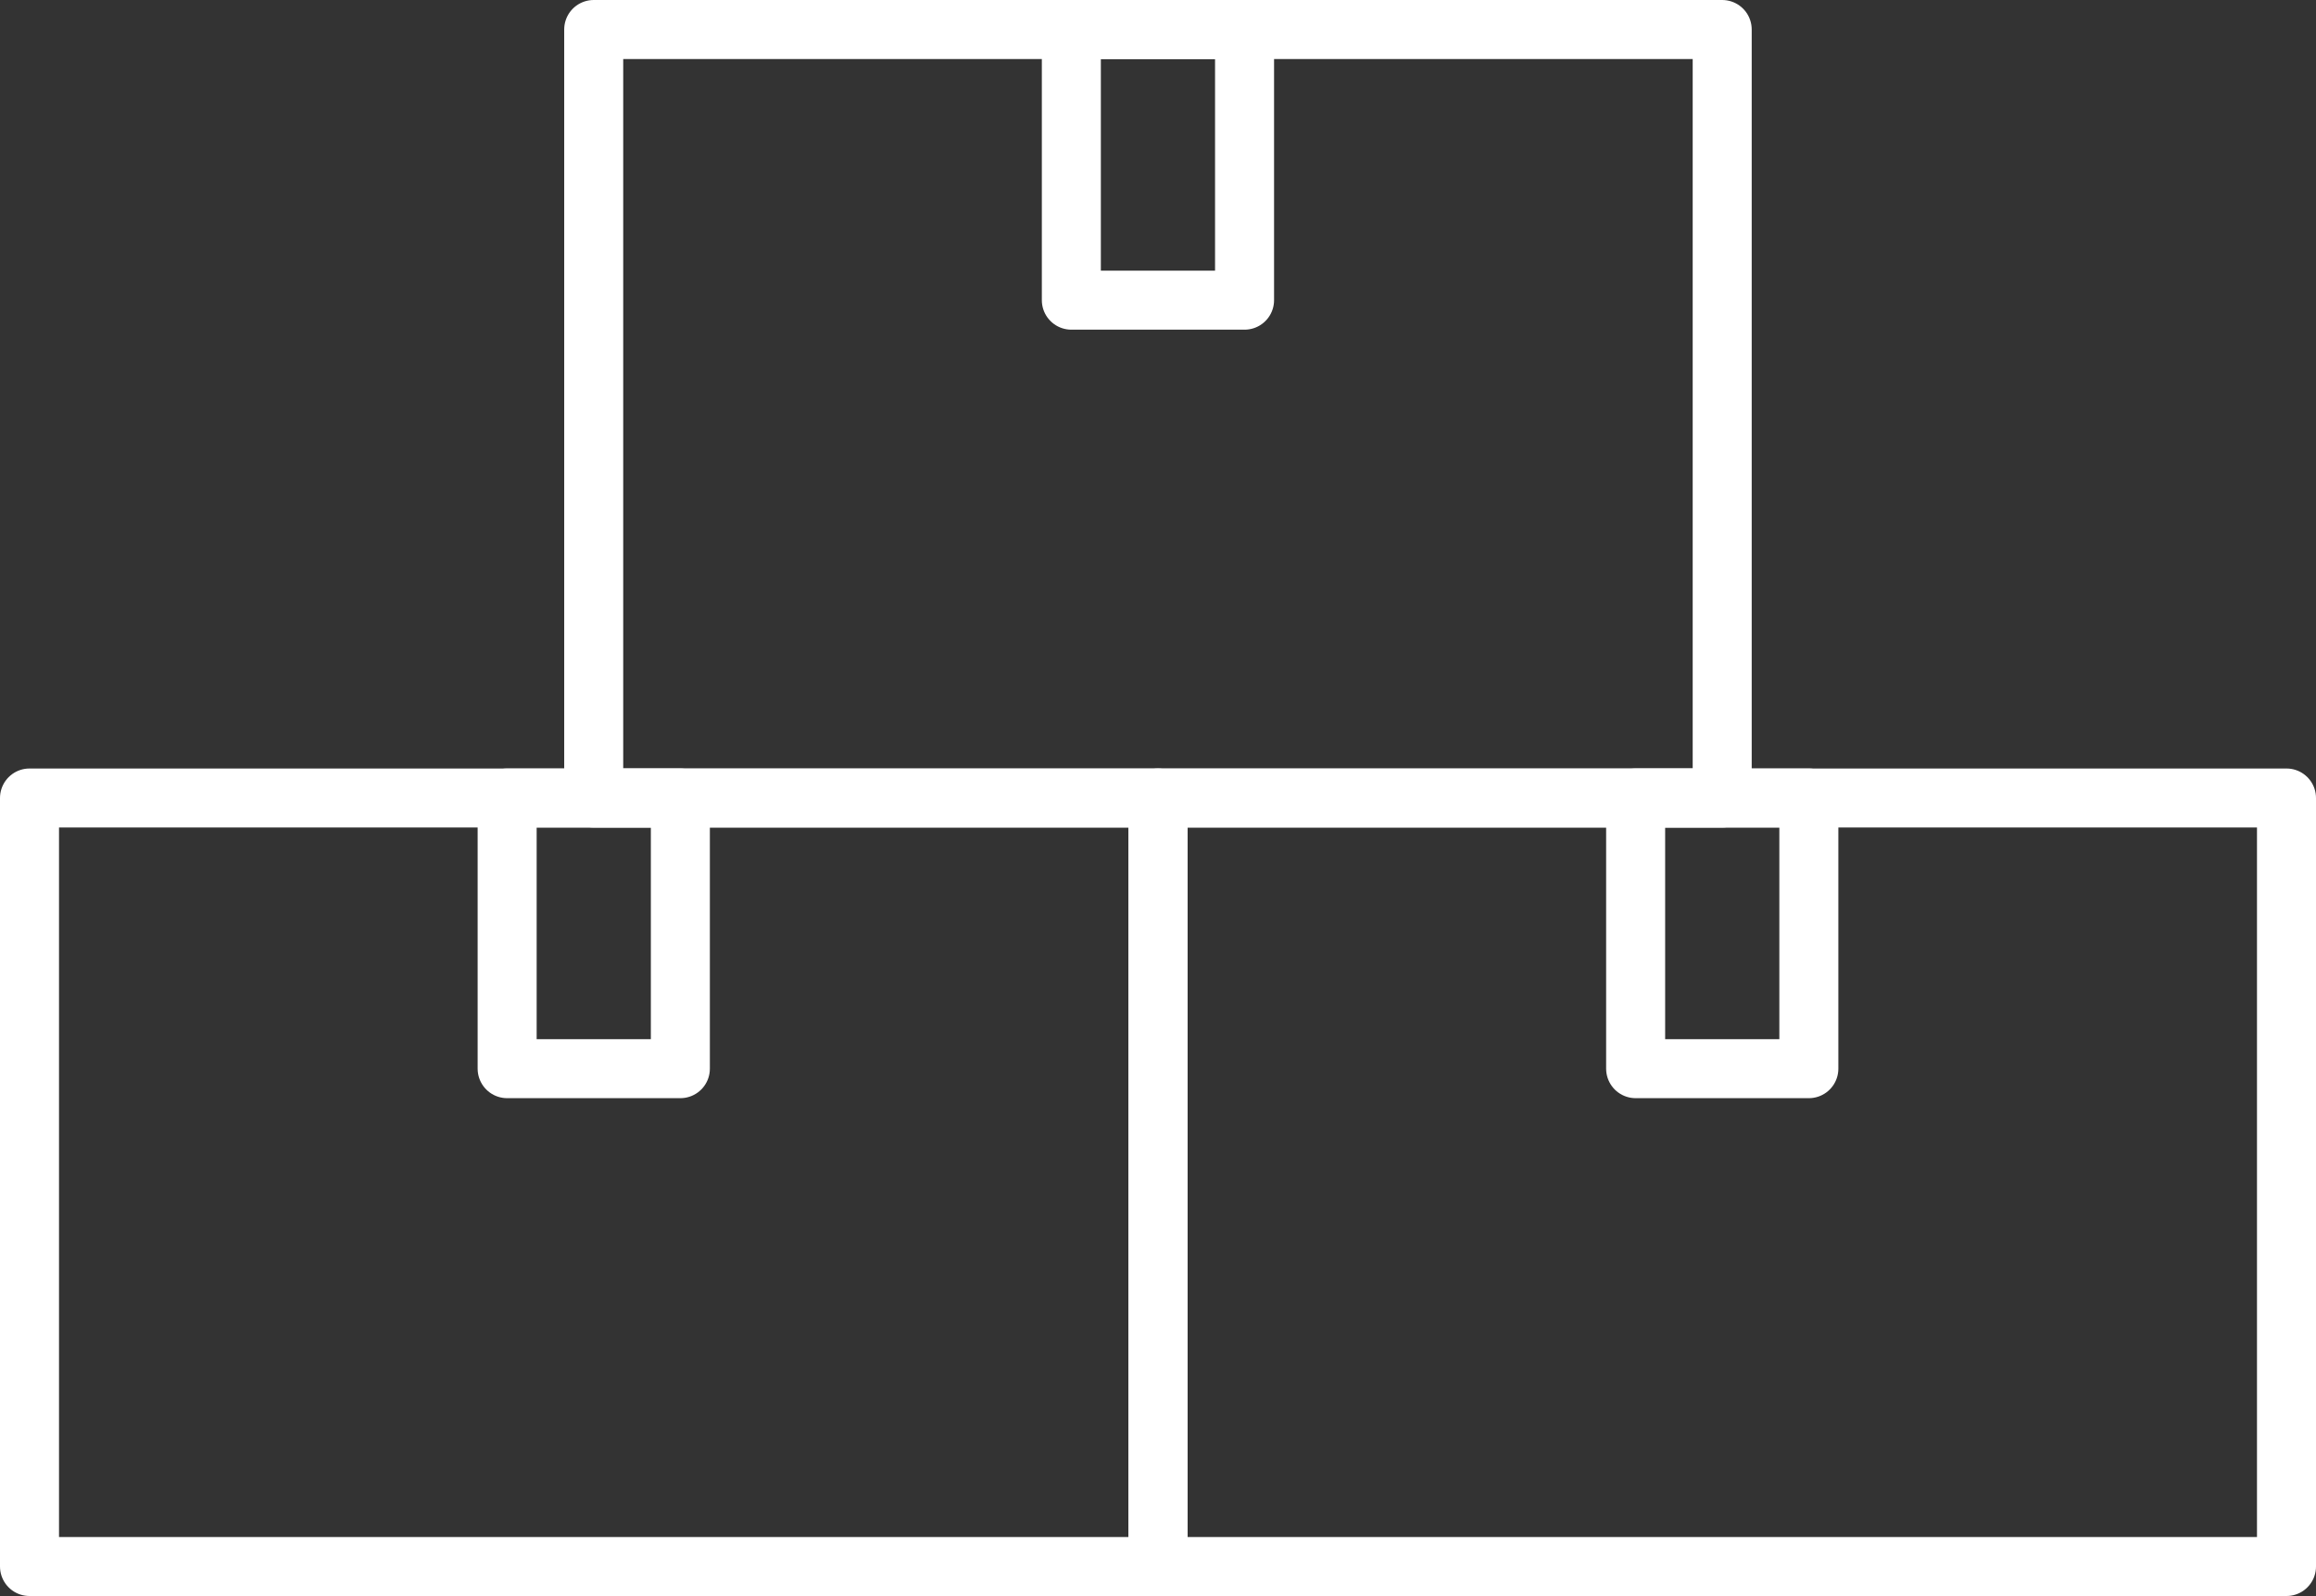
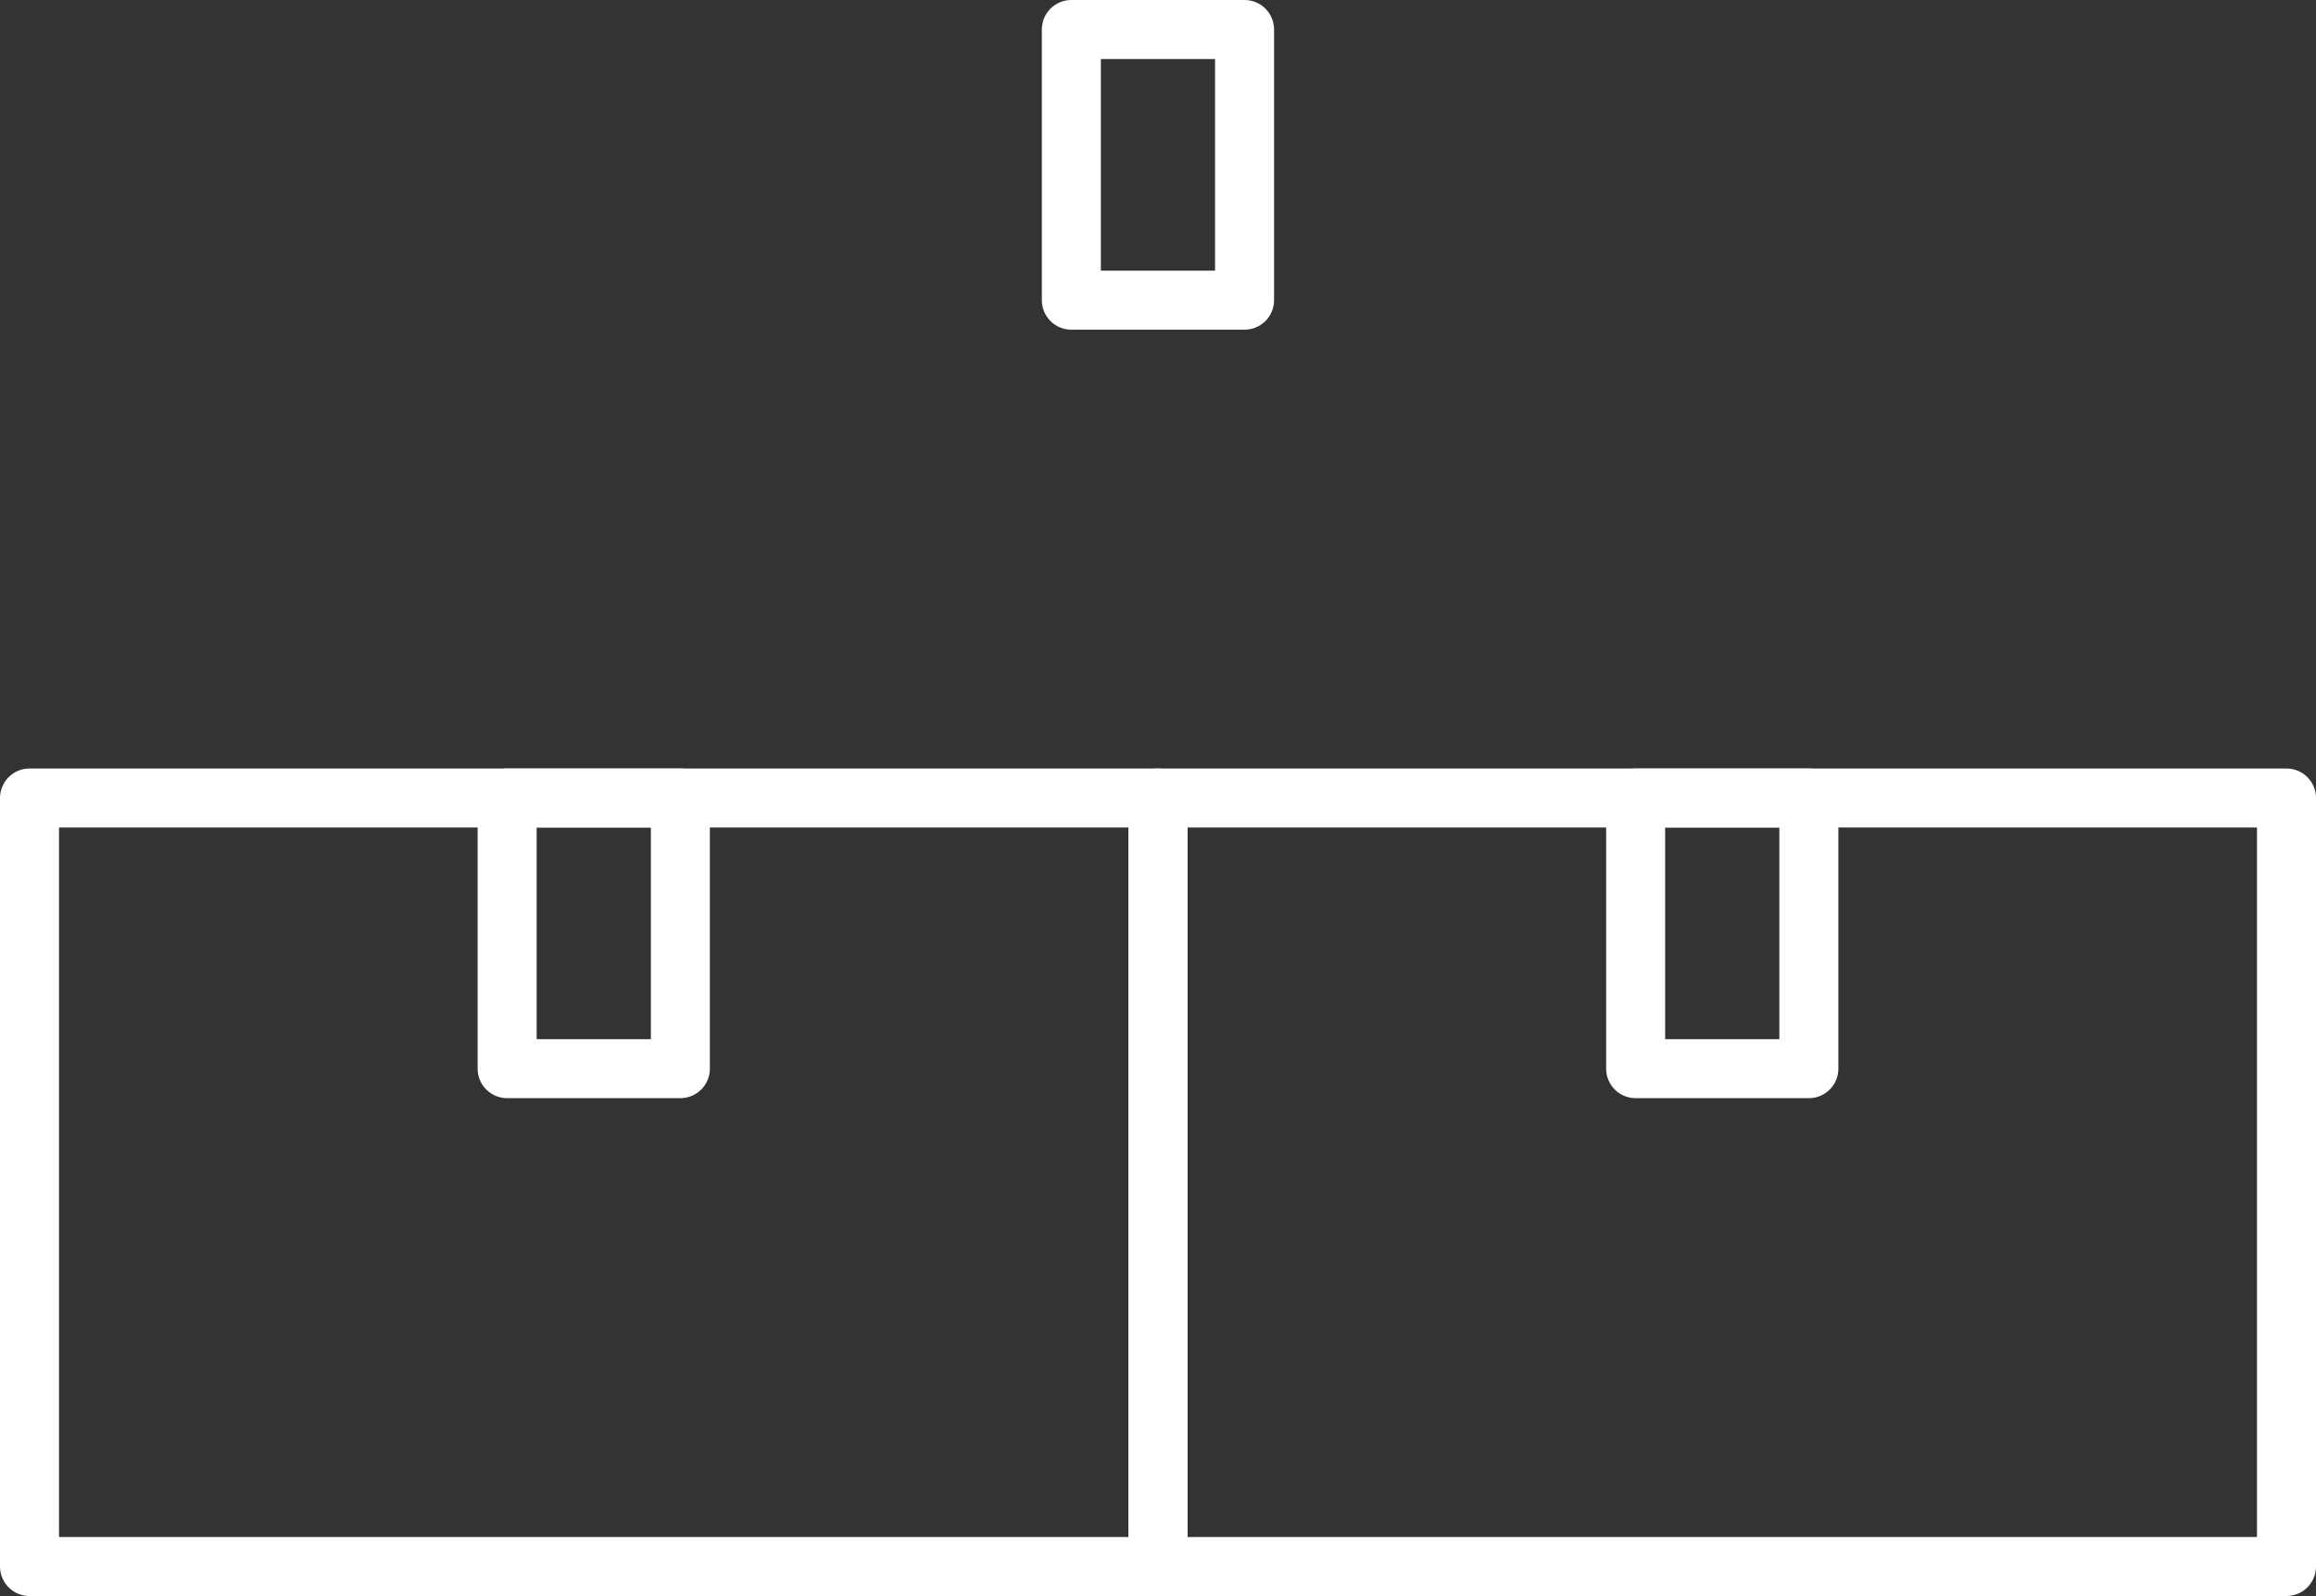
<svg xmlns="http://www.w3.org/2000/svg" id="a" viewBox="0 0 235.46 162.29">
  <rect x="0" y="0" width="235.46" height="162.29" fill="#333333" stroke="none" />
  <defs>
    <style>.b{stroke-width:6px;}.b,.c{fill:none;stroke:#fff;stroke-linecap:round;stroke-linejoin:round;}.c{stroke-width:6px;}</style>
  </defs>
  <rect class="b" x="3" y="81.14" width="114.73" height="78.14" />
  <rect class="c" x="51.56" y="81.14" width="17.61" height="27.52" />
  <rect class="b" x="117.73" y="81.14" width="114.73" height="78.14" />
  <rect class="c" x="166.29" y="81.14" width="17.61" height="27.52" />
-   <rect class="b" x="60.36" y="3" width="114.73" height="78.14" />
  <rect class="c" x="108.92" y="3" width="17.61" height="27.52" />
</svg>